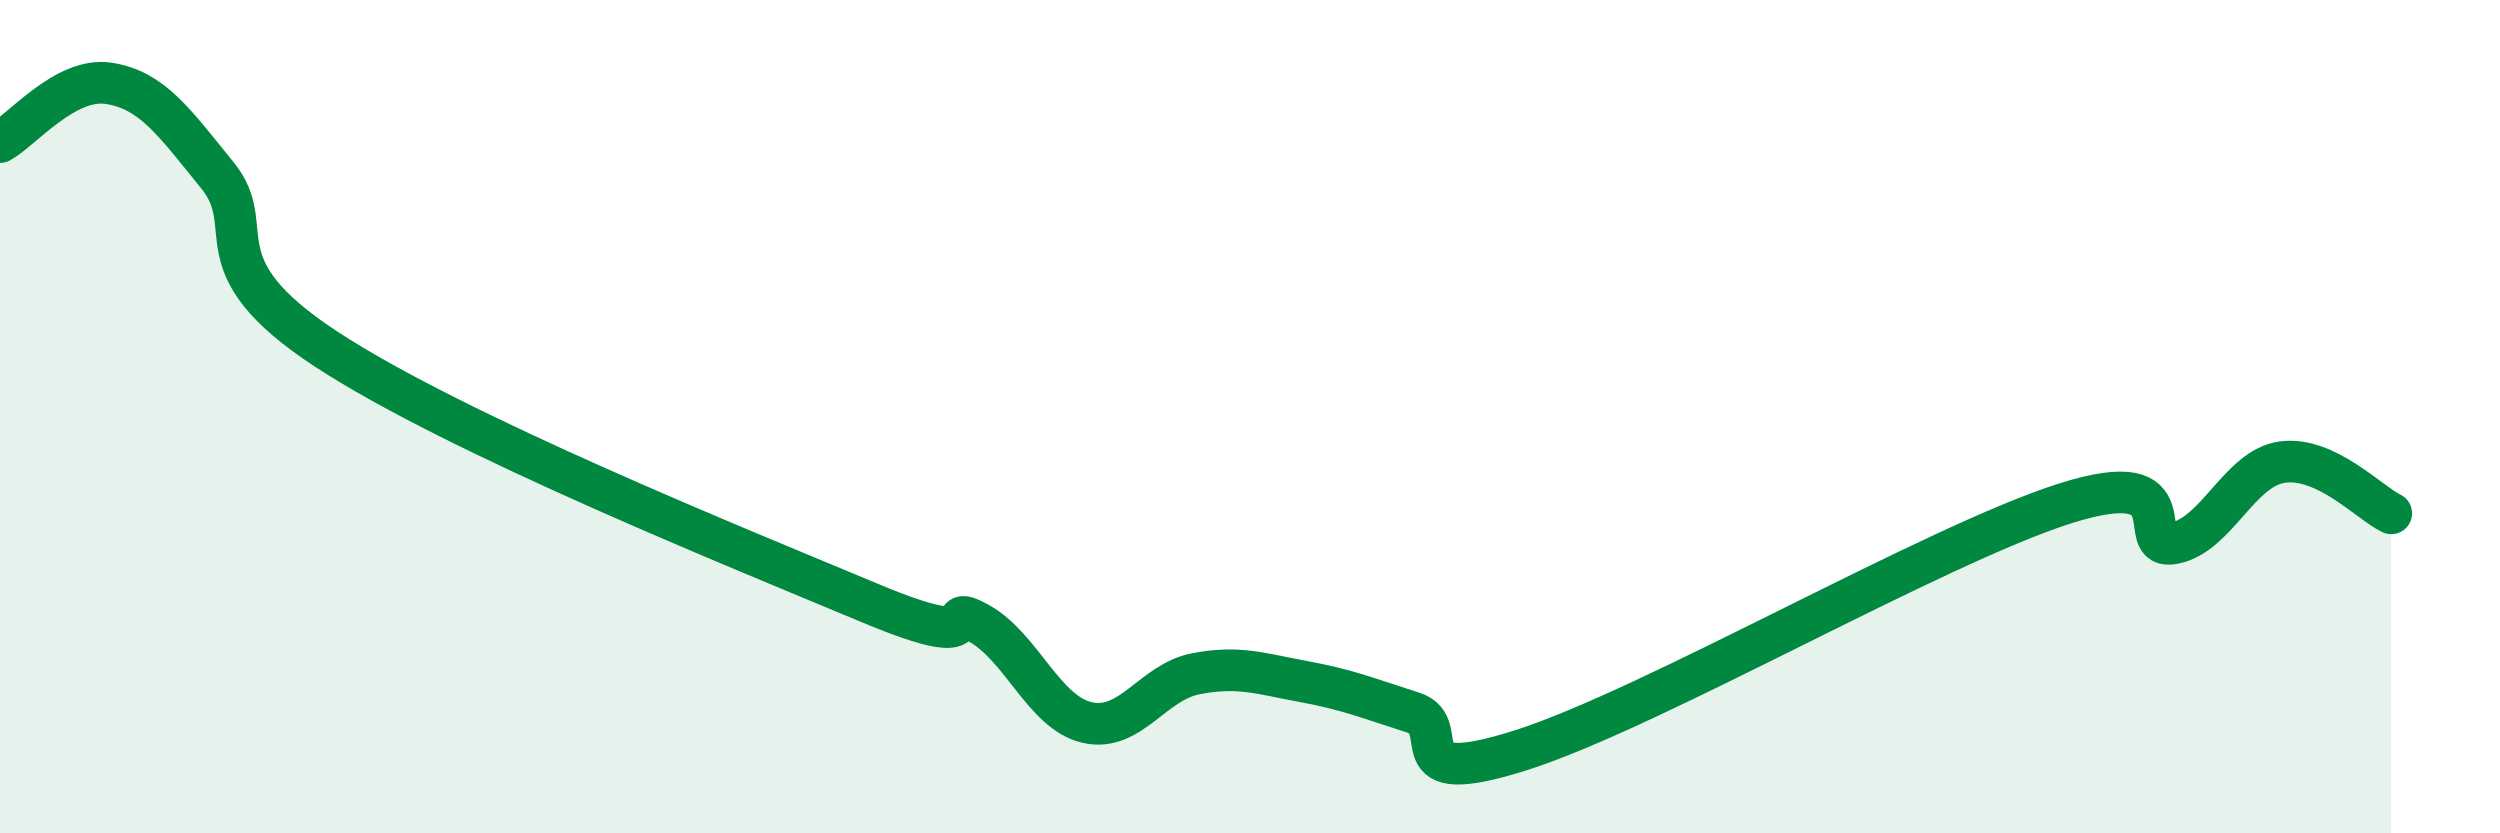
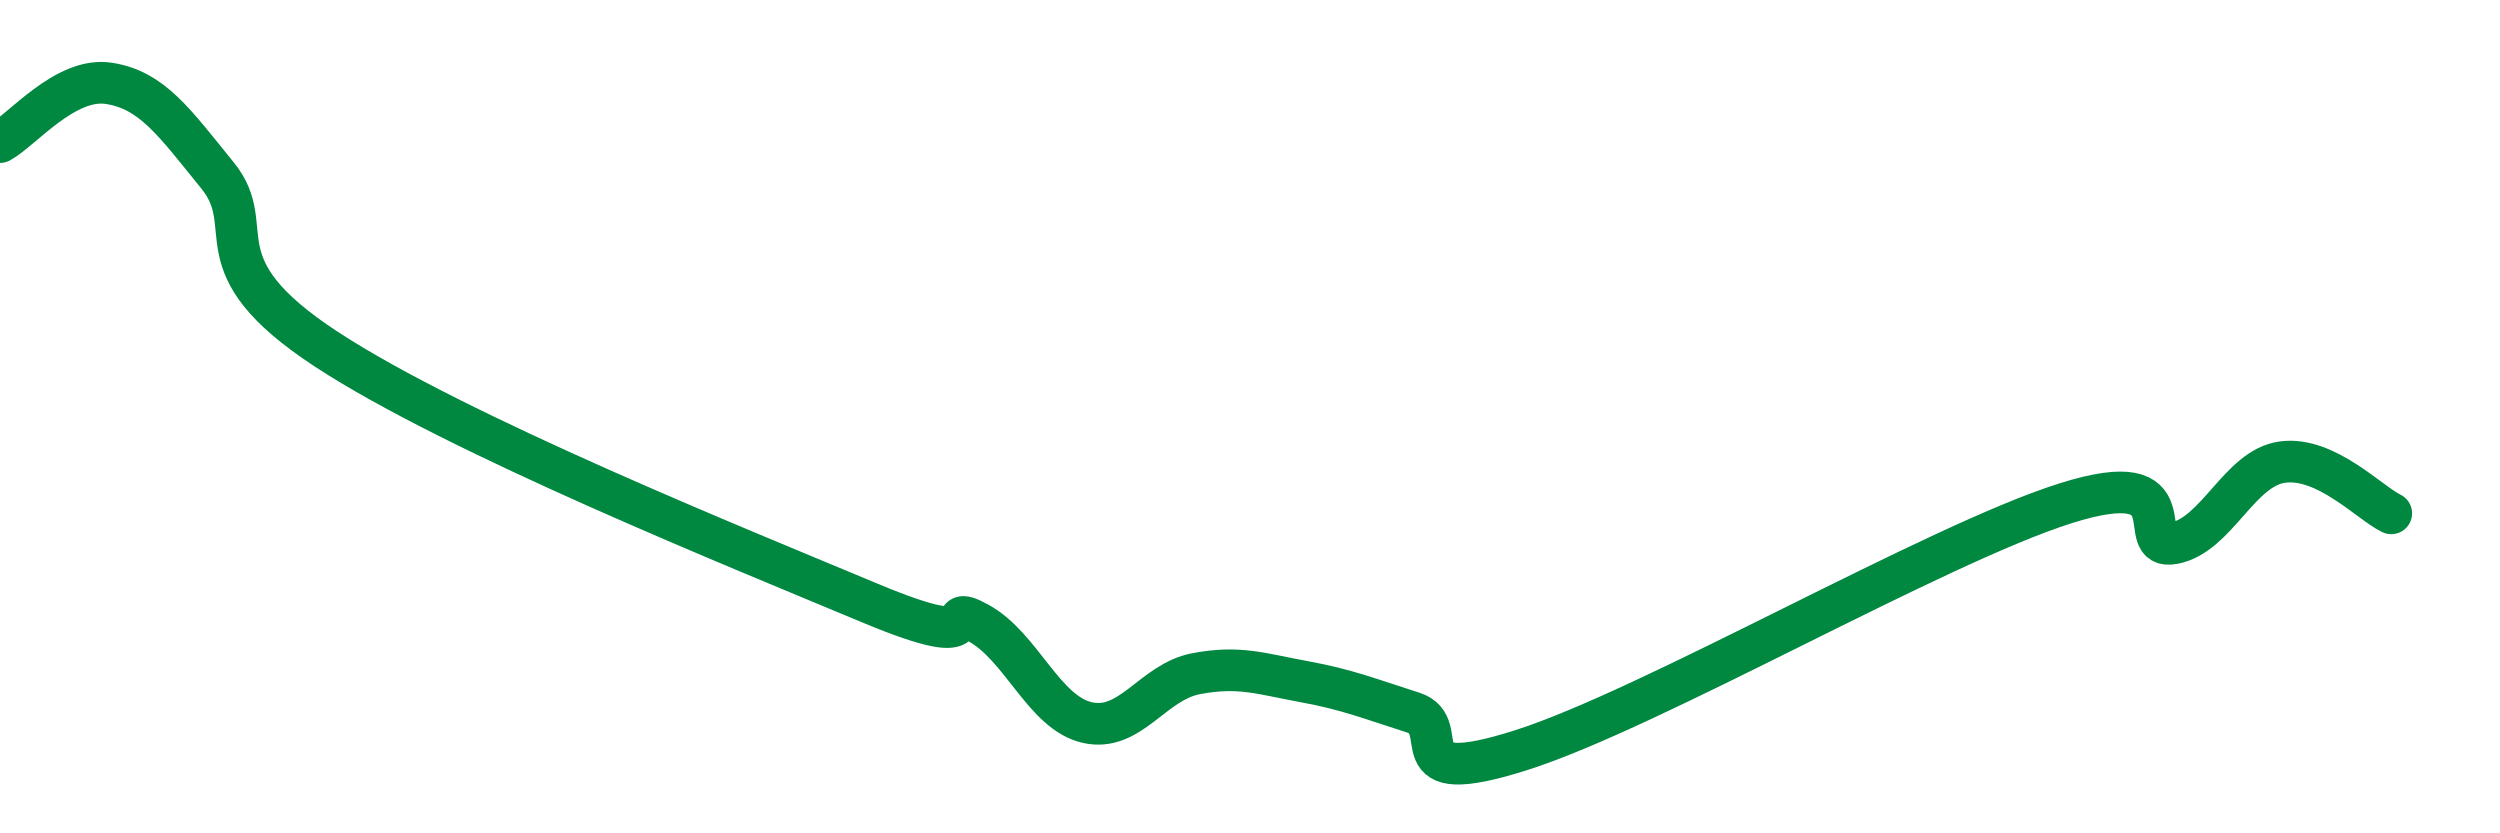
<svg xmlns="http://www.w3.org/2000/svg" width="60" height="20" viewBox="0 0 60 20">
-   <path d="M 0,3.41 C 0.52,3.13 1.57,1.84 2.61,2 C 3.65,2.16 4.18,2.93 5.22,4.21 C 6.26,5.49 4.7,6.33 7.83,8.38 C 10.96,10.43 17.74,13.16 20.87,14.47 C 24,15.78 22.44,14.38 23.48,14.95 C 24.52,15.52 25.05,17.1 26.09,17.34 C 27.13,17.58 27.66,16.37 28.7,16.17 C 29.74,15.97 30.26,16.17 31.3,16.36 C 32.34,16.55 32.87,16.77 33.91,17.1 C 34.95,17.43 33.39,19 36.52,18 C 39.65,17 46.44,13.07 49.57,12.08 C 52.7,11.09 51.13,13.24 52.17,13.04 C 53.21,12.84 53.74,11.23 54.78,11.09 C 55.82,10.95 56.87,12.07 57.39,12.32L57.39 20L0 20Z" fill="#008740" opacity="0.1" stroke-linecap="round" stroke-linejoin="round" />
  <path d="M 0,3.41 C 0.52,3.13 1.57,1.84 2.61,2 C 3.65,2.16 4.18,2.93 5.22,4.21 C 6.26,5.49 4.7,6.33 7.83,8.38 C 10.96,10.43 17.74,13.16 20.87,14.47 C 24,15.78 22.44,14.38 23.48,14.95 C 24.52,15.52 25.05,17.1 26.09,17.34 C 27.13,17.58 27.66,16.37 28.7,16.17 C 29.74,15.97 30.26,16.17 31.3,16.36 C 32.34,16.55 32.87,16.77 33.91,17.1 C 34.95,17.43 33.39,19 36.52,18 C 39.65,17 46.44,13.07 49.57,12.08 C 52.7,11.09 51.13,13.24 52.17,13.04 C 53.21,12.84 53.74,11.23 54.78,11.09 C 55.82,10.95 56.87,12.07 57.39,12.32" stroke="#008740" stroke-width="1" fill="none" stroke-linecap="round" stroke-linejoin="round" />
</svg>